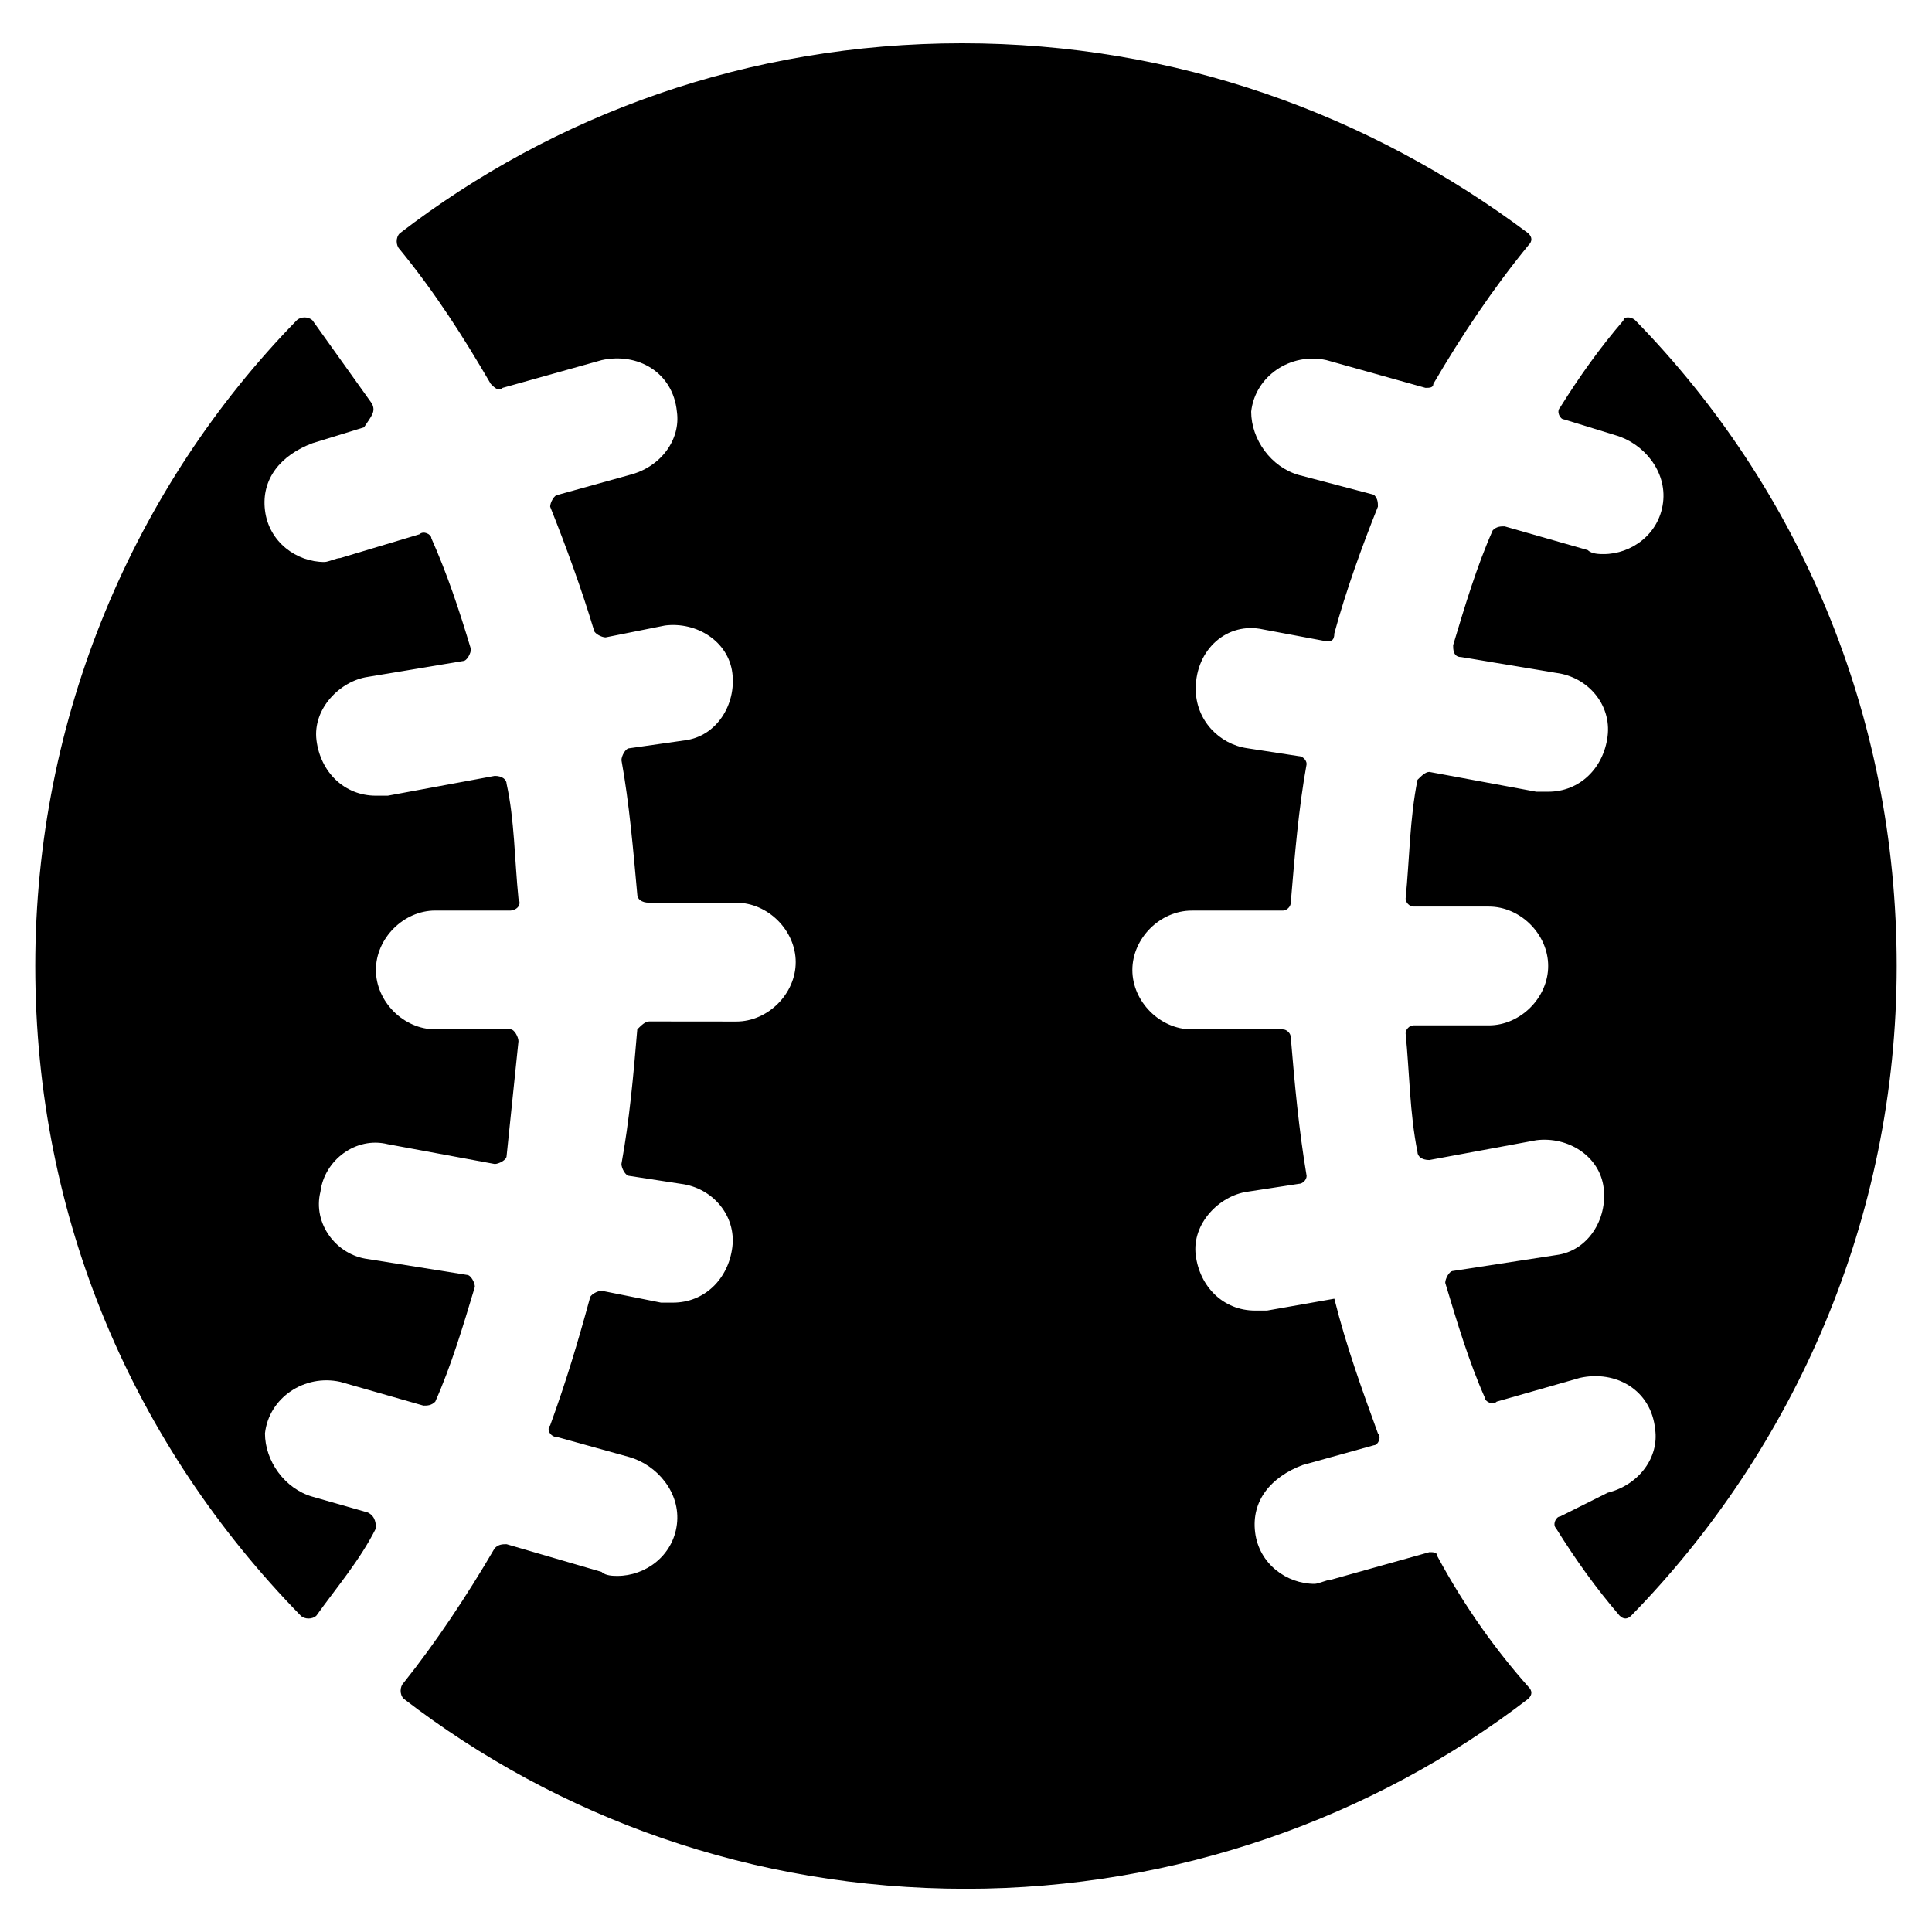
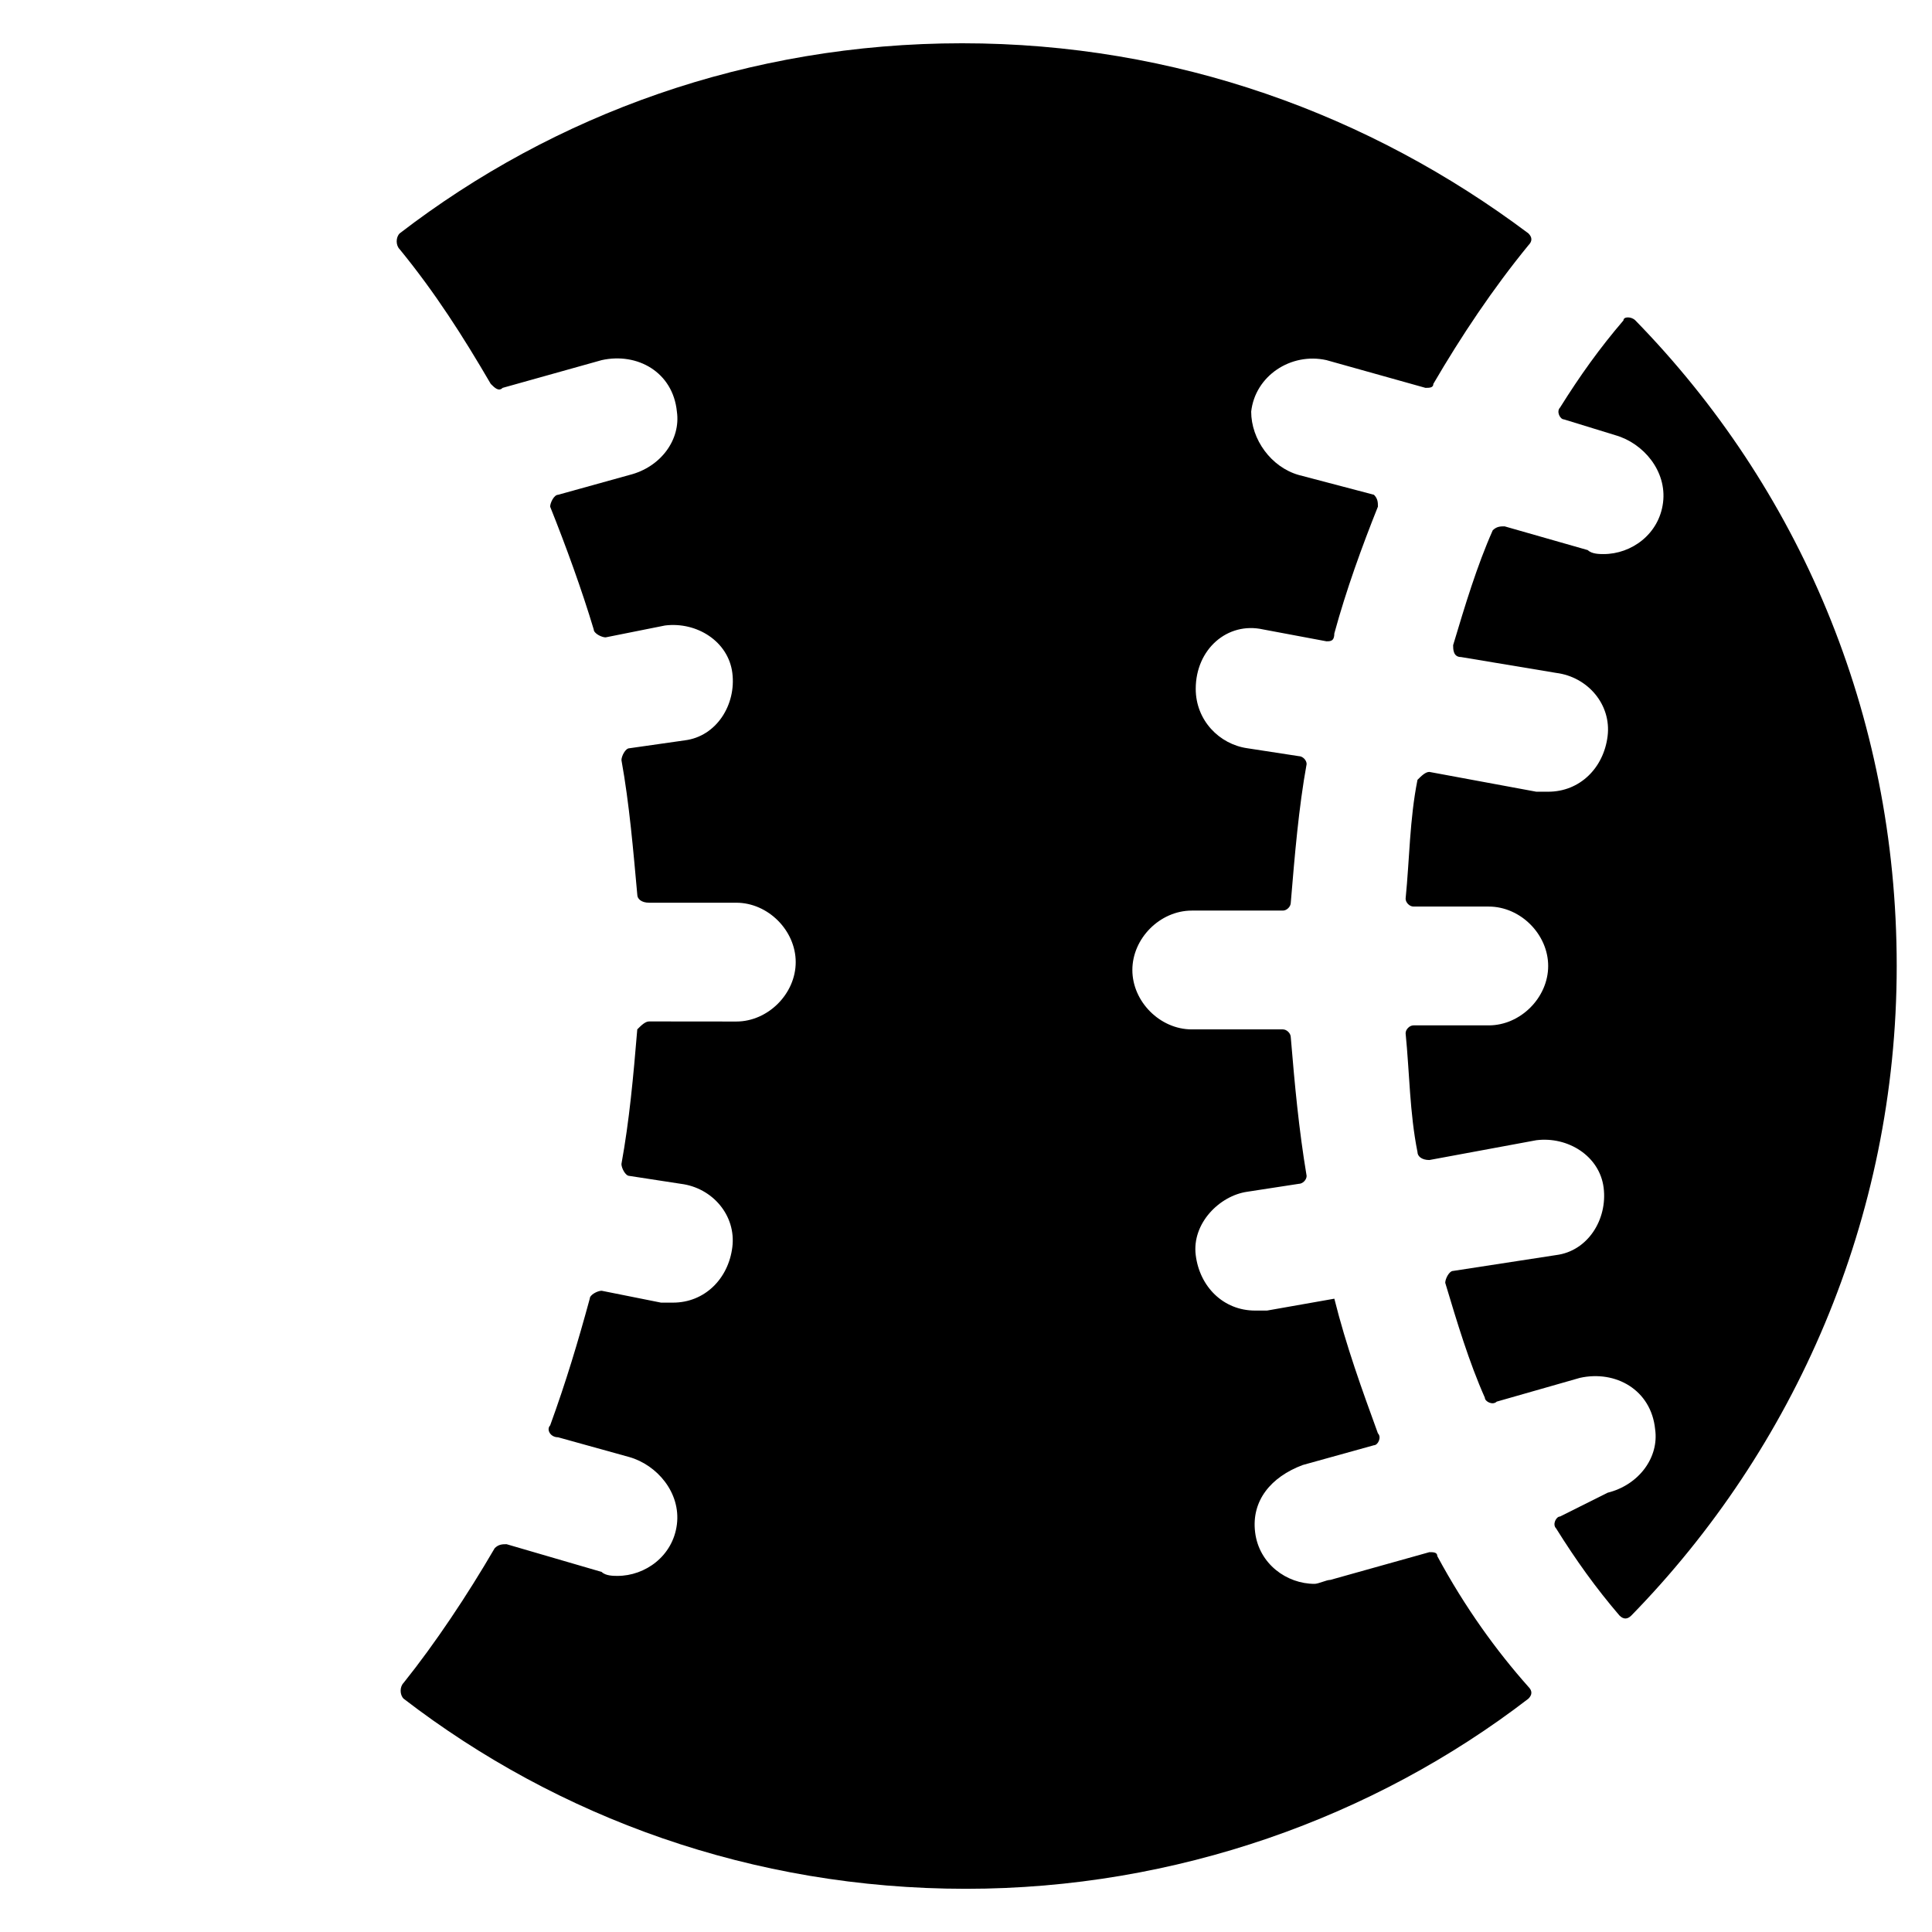
<svg xmlns="http://www.w3.org/2000/svg" fill="#000000" width="800px" height="800px" version="1.1" viewBox="144 144 512 512">
  <g>
-     <path d="m241.51 544.84-14.695-4.199c-7.348-2.098-12.594-9.445-12.594-16.793 1.051-9.445 10.496-15.742 19.941-13.645l22.043 6.297c1.051 0 2.098 0 3.148-1.051 4.199-9.445 7.348-19.941 10.496-30.438 0-1.051-1.051-3.148-2.098-3.148l-26.238-4.199c-8.398-1.051-14.695-9.445-12.594-17.844 1.051-8.398 9.445-14.695 17.844-12.594l28.34 5.246c1.051 0 3.148-1.051 3.148-2.098 1.051-10.496 2.098-19.941 3.148-30.438 0-1.051-1.051-3.148-2.098-3.148h-19.941c-8.398 0-15.742-7.348-15.742-15.742 0-8.398 7.348-15.742 15.742-15.742h19.941c1.051 0 3.148-1.051 2.098-3.148-1.051-10.496-1.051-20.992-3.148-30.438 0-1.051-1.051-2.098-3.148-2.098l-28.34 5.246h-3.148c-8.398 0-14.695-6.297-15.742-14.695-1.051-8.398 6.297-15.742 13.645-16.793l25.191-4.199c1.051 0 2.098-2.098 2.098-3.148-3.148-10.496-6.297-19.941-10.496-29.391 0-1.051-2.098-2.098-3.148-1.051l-20.992 6.297c-1.051 0-3.148 1.051-4.199 1.051-7.348 0-14.695-5.246-15.742-13.645-1.051-8.398 4.199-14.695 12.594-17.844l13.645-4.199c2.094-3.148 3.144-4.199 2.094-6.301-5.25-7.344-10.496-14.691-15.746-22.039-1.051-1.051-3.148-1.051-4.199 0-43.031 44.082-69.273 104.96-69.273 171.09 0 67.176 26.238 127 70.324 172.14 1.051 1.051 3.148 1.051 4.199 0 5.246-7.348 11.547-14.695 15.742-23.09 0.004-1.055 0.004-3.152-2.098-4.203z" />
    <path d="m574.23 228.91c-6.301 7.348-11.547 14.695-16.797 23.09-1.051 1.051 0 3.148 1.051 3.148l13.645 4.199c7.348 2.098 13.645 9.445 12.594 17.844-1.051 8.398-8.398 13.645-15.742 13.645-1.051 0-3.148 0-4.199-1.051l-22.043-6.297c-1.051 0-2.098 0-3.148 1.051-4.199 9.445-7.348 19.941-10.496 30.438 0 1.051 0 3.148 2.098 3.148l25.191 4.199c8.398 1.051 14.695 8.398 13.645 16.793-1.051 8.398-7.348 14.695-15.742 14.695h-3.148l-28.34-5.246c-1.051 0-2.098 1.051-3.148 2.098-2.098 10.496-2.098 20.992-3.148 31.488 0 1.051 1.051 2.098 2.098 2.098h19.941c8.398 0 15.742 7.348 15.742 15.742 0 8.398-7.348 15.742-15.742 15.742h-19.941c-1.051 0-2.098 1.051-2.098 2.098 1.051 10.496 1.051 20.992 3.148 31.488 0 1.051 1.051 2.098 3.148 2.098l28.34-5.246c8.398-1.051 16.793 4.199 17.844 12.594 1.051 8.398-4.199 16.793-12.594 17.844l-27.289 4.199c-1.051 0-2.098 2.098-2.098 3.148 3.148 10.496 6.297 20.992 10.496 30.438 0 1.051 2.098 2.098 3.148 1.051l22.043-6.297c9.445-2.098 18.895 3.148 19.941 13.645 1.051 7.348-4.199 14.695-12.594 16.793l-12.602 6.305c-1.051 0-2.098 2.098-1.051 3.148 5.246 8.398 10.496 15.742 16.793 23.09 1.051 1.051 2.098 1.051 3.148 0 43.035-44.082 70.324-104.96 70.324-172.14 0-67.176-26.238-127-69.273-171.09-1.047-1.047-3.144-1.047-3.144 0.004z" />
    <path d="m524.9 556.39c0-1.051-1.051-1.051-2.098-1.051l-26.238 7.348c-1.051 0-3.148 1.051-4.199 1.051-7.348 0-14.695-5.246-15.742-13.645-1.051-8.398 4.199-14.695 12.594-17.844l18.895-5.246c1.051 0 2.098-2.098 1.051-3.148-4.199-11.547-8.398-23.09-11.547-35.688l-17.844 3.148h-3.148c-8.398 0-14.695-6.297-15.742-14.695-1.051-8.398 6.297-15.742 13.645-16.793l13.645-2.098c1.051 0 2.098-1.051 2.098-2.098-2.098-12.594-3.148-24.141-4.199-36.734 0-1.051-1.051-2.098-2.098-2.098h-24.141c-8.398 0-15.742-7.348-15.742-15.742 0-8.398 7.348-15.742 15.742-15.742h24.141c1.051 0 2.098-1.051 2.098-2.098 1.051-12.594 2.098-25.191 4.199-36.734 0-1.051-1.051-2.098-2.098-2.098l-13.645-2.098c-7.348-1.051-13.645-7.348-13.645-15.742 0-10.496 8.398-17.844 17.844-15.742l16.793 3.148c1.051 0 2.098 0 2.098-2.098 3.148-11.547 7.348-23.09 11.547-33.586 0-1.051 0-2.098-1.051-3.148l-19.941-5.246c-7.348-2.098-12.594-9.445-12.594-16.793 1.051-9.445 10.496-15.742 19.941-13.645l26.238 7.348c1.051 0 2.098 0 2.098-1.051 7.348-12.594 15.742-25.191 25.191-36.734 1.051-1.051 1.051-2.098 0-3.148-41.984-31.488-93.414-50.383-150.09-50.383s-108.11 18.895-149.04 50.383c-1.051 1.051-1.051 3.148 0 4.199 9.445 11.547 16.793 23.09 24.141 35.688 1.051 1.051 2.098 2.098 3.148 1.051l26.238-7.348c9.445-2.098 18.895 3.148 19.941 13.645 1.051 7.348-4.199 14.695-12.594 16.793l-18.895 5.246c-1.051 0-2.098 2.098-2.098 3.148 4.199 10.496 8.398 22.043 11.547 32.539 0 1.051 2.098 2.098 3.148 2.098l15.742-3.148c8.398-1.051 16.793 4.199 17.844 12.594 1.051 8.398-4.199 16.793-12.594 17.844l-14.695 2.098c-1.051 0-2.098 2.098-2.098 3.148 2.098 11.547 3.148 24.141 4.199 35.688 0 1.051 1.051 2.098 3.148 2.098h23.09c8.398 0 15.742 7.348 15.742 15.742 0 8.398-7.348 15.742-15.742 15.742l-23.094-0.023c-1.051 0-2.098 1.051-3.148 2.098-1.051 12.594-2.098 24.141-4.199 35.688 0 1.051 1.051 3.148 2.098 3.148l13.645 2.098c8.398 1.051 14.695 8.398 13.645 16.793-1.051 8.398-7.348 14.695-15.742 14.695h-3.148l-15.742-3.148c-1.051 0-3.148 1.051-3.148 2.098-3.148 11.547-6.297 22.043-10.496 33.586-1.051 1.051 0 3.148 2.098 3.148l18.895 5.246c7.348 2.098 13.645 9.445 12.594 17.844-1.051 8.398-8.398 13.645-15.742 13.645-1.051 0-3.148 0-4.199-1.051l-25.191-7.348c-1.051 0-2.098 0-3.148 1.051-7.348 12.594-15.742 25.191-24.141 35.688-1.051 1.051-1.051 3.148 0 4.199 40.934 31.488 92.363 50.383 149.04 50.383 55.629 0 108.11-18.895 149.04-50.383 1.051-1.051 1.051-2.098 0-3.148-8.398-9.441-16.793-20.984-24.141-34.629z" />
  </g>
</svg>